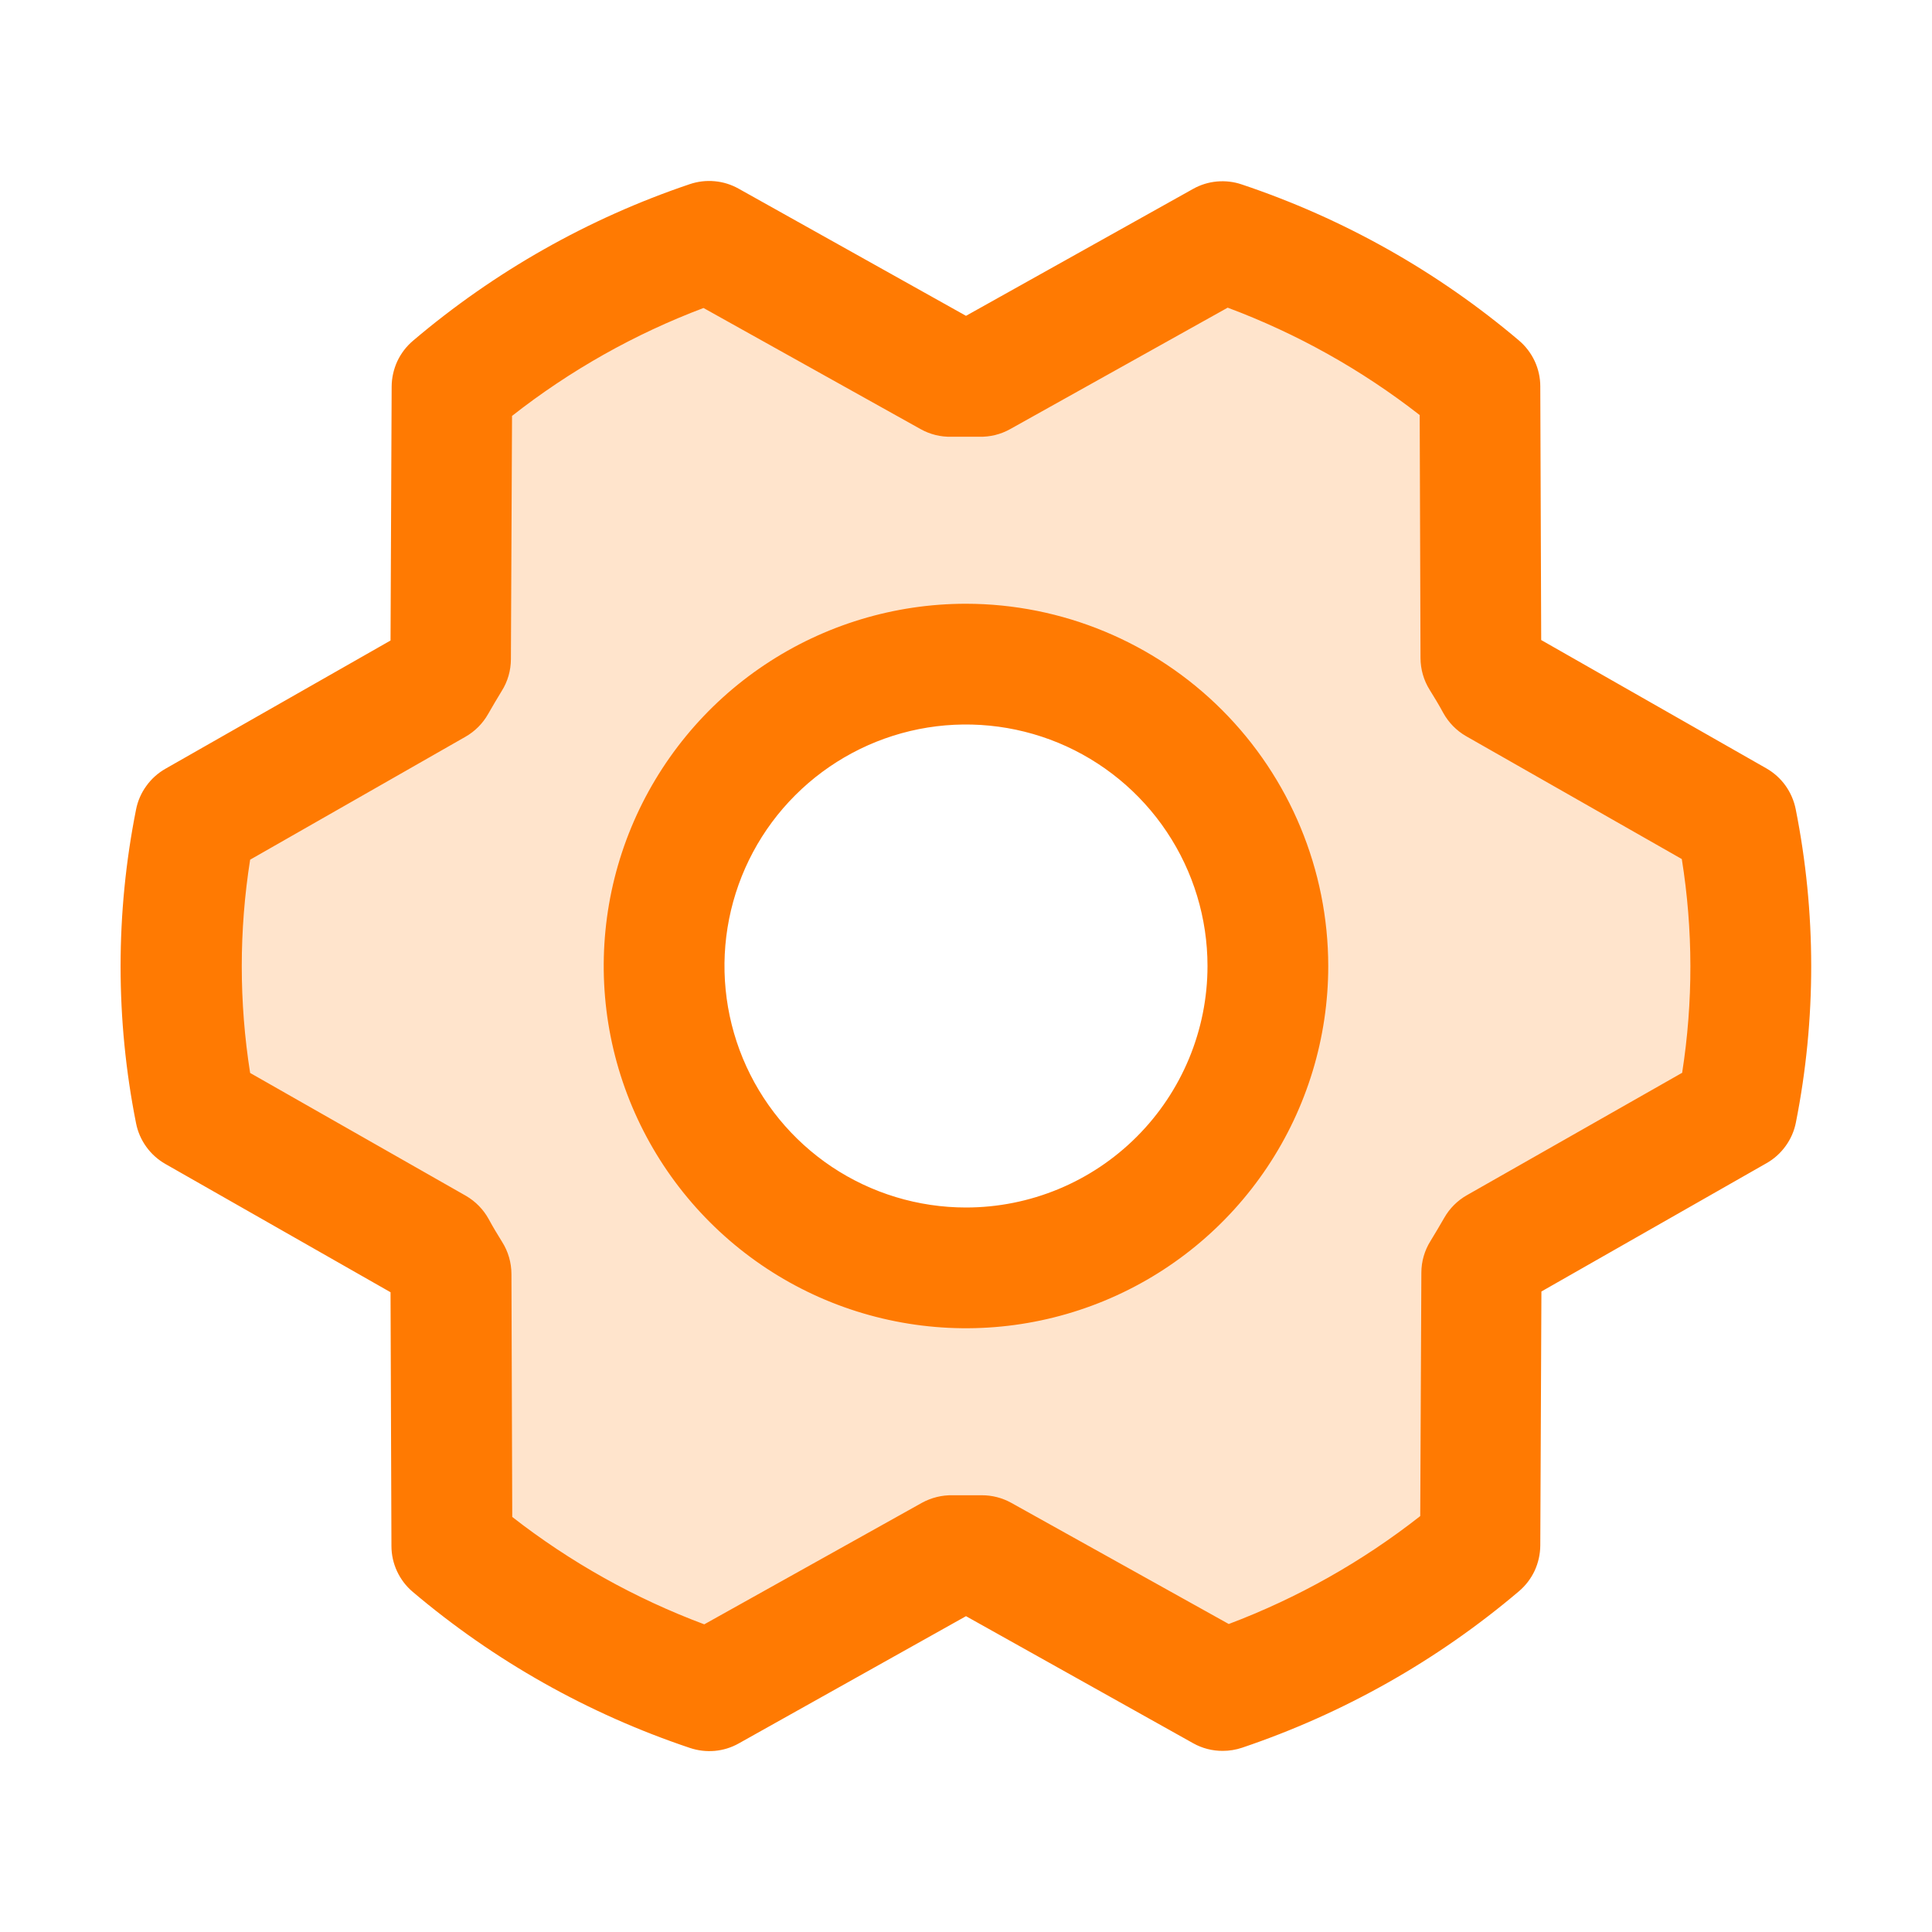
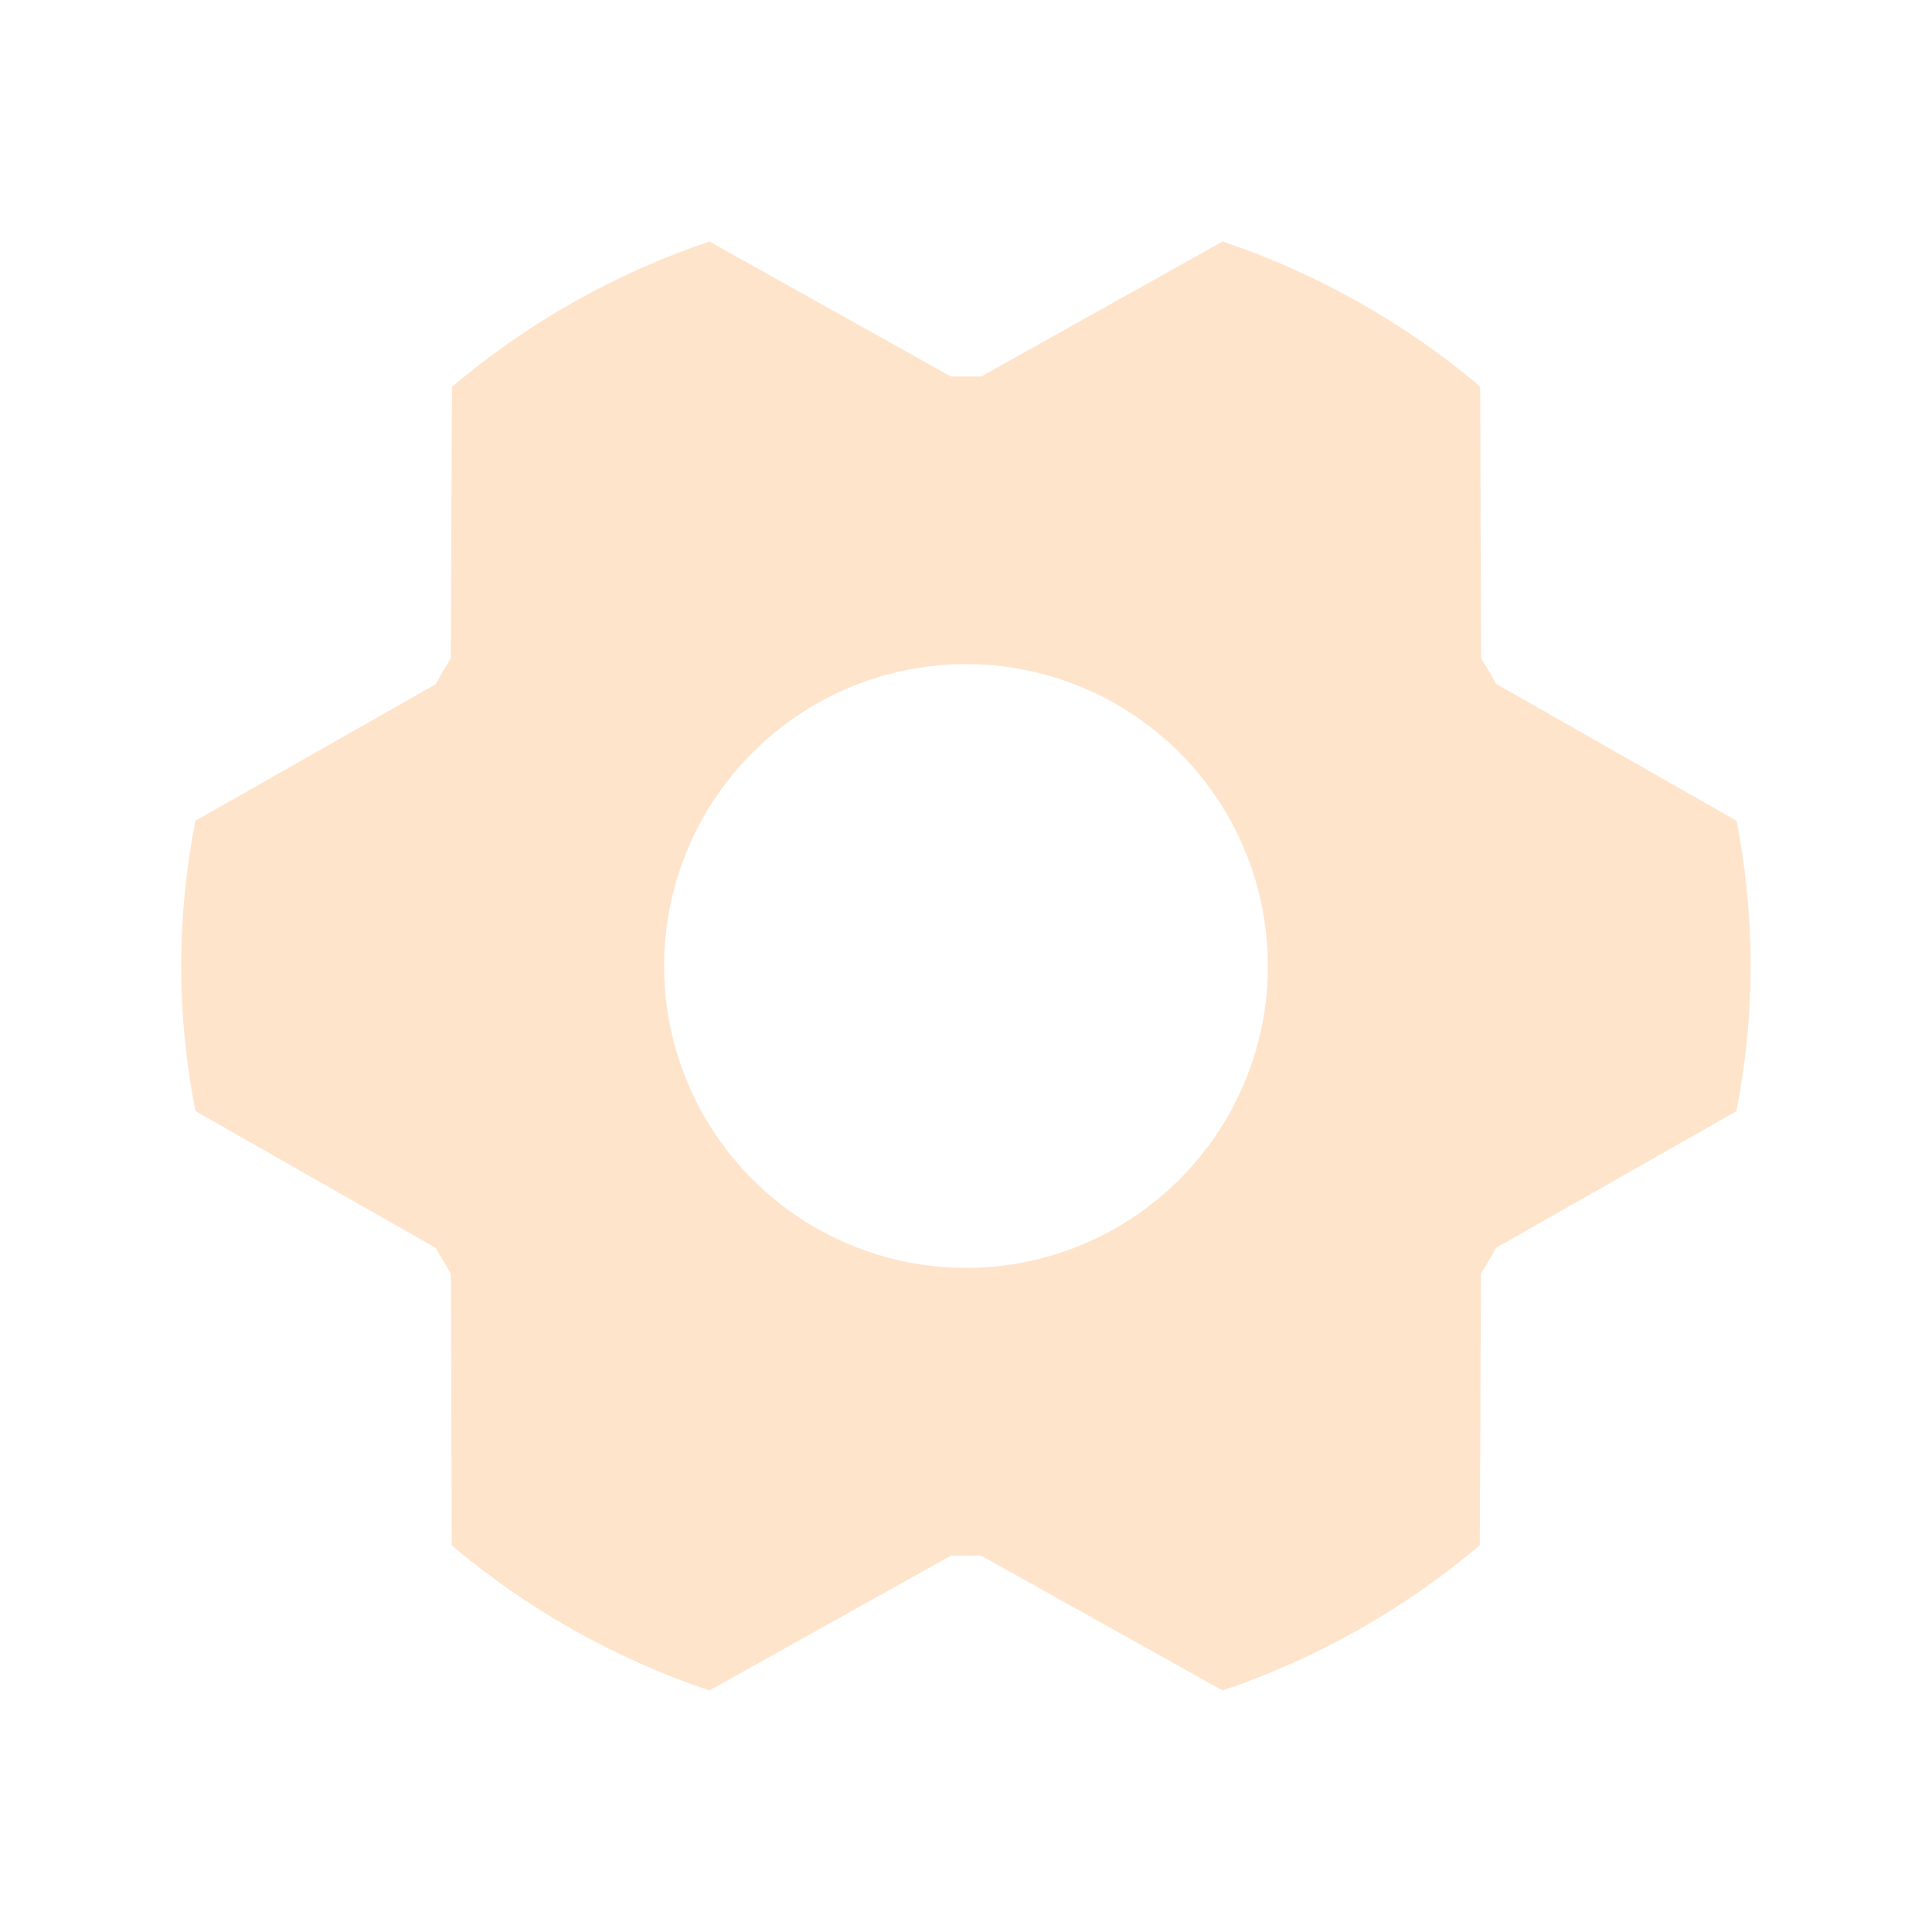
<svg xmlns="http://www.w3.org/2000/svg" width="36" height="36" viewBox="0 0 36 36" fill="none">
  <path opacity="0.2" d="M32.358 15.294L27.879 12.743C27.789 12.58 27.695 12.421 27.598 12.264L27.581 7.201C26.165 6.007 24.537 5.09 22.781 4.5L18.281 7.016C18.093 7.016 17.903 7.016 17.719 7.016L13.219 4.5C11.464 5.092 9.836 6.011 8.422 7.207L8.399 12.27C8.301 12.427 8.207 12.587 8.118 12.749L3.641 15.294C3.288 17.08 3.288 18.917 3.641 20.703L8.12 23.254C8.21 23.417 8.304 23.576 8.401 23.733L8.418 28.796C9.833 29.991 11.462 30.909 13.219 31.5L17.719 28.987C17.907 28.987 18.097 28.987 18.281 28.987L22.781 31.5C24.535 30.907 26.161 29.989 27.574 28.793L27.596 23.73C27.695 23.573 27.789 23.413 27.877 23.251L32.355 20.706C32.709 18.919 32.71 17.081 32.358 15.294ZM18 23.625C16.887 23.625 15.8 23.295 14.875 22.677C13.95 22.059 13.229 21.18 12.803 20.153C12.377 19.125 12.266 17.994 12.483 16.903C12.7 15.812 13.236 14.809 14.023 14.023C14.809 13.236 15.811 12.7 16.903 12.483C17.994 12.266 19.125 12.377 20.152 12.803C21.18 13.229 22.059 13.95 22.677 14.875C23.295 15.8 23.625 16.887 23.625 18C23.625 19.492 23.032 20.923 21.977 21.977C20.922 23.032 19.492 23.625 18 23.625Z" fill="#FF7A02" />
-   <path d="M18 11.25C16.665 11.25 15.36 11.646 14.249 12.388C13.139 13.129 12.274 14.184 11.763 15.417C11.252 16.65 11.119 18.008 11.379 19.317C11.64 20.626 12.283 21.829 13.227 22.773C14.171 23.717 15.373 24.36 16.683 24.62C17.992 24.881 19.349 24.747 20.583 24.236C21.816 23.725 22.87 22.86 23.612 21.75C24.354 20.64 24.75 19.335 24.75 18C24.748 16.21 24.036 14.495 22.77 13.229C21.505 11.964 19.789 11.252 18 11.25ZM18 22.5C17.11 22.5 16.239 22.236 15.499 21.742C14.759 21.247 14.183 20.544 13.842 19.722C13.502 18.9 13.412 17.995 13.586 17.122C13.76 16.249 14.188 15.447 14.818 14.818C15.447 14.189 16.249 13.76 17.122 13.586C17.994 13.413 18.899 13.502 19.722 13.842C20.544 14.183 21.247 14.76 21.741 15.5C22.236 16.24 22.5 17.11 22.5 18C22.5 19.193 22.025 20.338 21.181 21.182C20.338 22.026 19.193 22.5 18 22.5ZM33.46 15.076C33.428 14.918 33.363 14.768 33.269 14.637C33.175 14.506 33.053 14.397 32.913 14.317L28.718 11.926L28.701 7.199C28.701 7.036 28.665 6.875 28.596 6.727C28.527 6.58 28.427 6.449 28.303 6.344C26.782 5.056 25.029 4.07 23.139 3.437C22.991 3.386 22.833 3.368 22.676 3.382C22.52 3.396 22.368 3.443 22.231 3.52L18 5.885L13.764 3.516C13.627 3.439 13.475 3.391 13.318 3.377C13.161 3.362 13.003 3.381 12.854 3.431C10.965 4.068 9.215 5.059 7.696 6.349C7.572 6.454 7.472 6.585 7.403 6.732C7.335 6.88 7.299 7.04 7.298 7.203L7.277 11.935L3.082 14.325C2.942 14.405 2.82 14.514 2.726 14.646C2.631 14.777 2.566 14.926 2.535 15.085C2.151 17.014 2.151 19 2.535 20.929C2.566 21.088 2.631 21.237 2.726 21.369C2.82 21.5 2.942 21.609 3.082 21.689L7.277 24.079L7.294 28.808C7.294 28.971 7.33 29.132 7.399 29.28C7.468 29.427 7.567 29.558 7.692 29.663C9.213 30.951 10.966 31.937 12.855 32.57C13.004 32.62 13.162 32.639 13.319 32.625C13.475 32.611 13.627 32.564 13.764 32.487L18 30.115L22.235 32.484C22.403 32.578 22.592 32.626 22.784 32.625C22.907 32.625 23.029 32.605 23.145 32.566C25.033 31.929 26.784 30.94 28.303 29.651C28.427 29.546 28.527 29.415 28.596 29.268C28.664 29.12 28.7 28.96 28.701 28.797L28.722 24.065L32.917 21.674C33.057 21.595 33.179 21.485 33.273 21.354C33.368 21.223 33.433 21.074 33.464 20.915C33.846 18.988 33.844 17.003 33.46 15.076ZM31.351 19.986L27.333 22.271C27.157 22.371 27.011 22.517 26.911 22.693C26.829 22.833 26.744 22.982 26.656 23.123C26.545 23.3 26.485 23.505 26.485 23.715L26.464 28.25C25.384 29.098 24.181 29.776 22.896 30.261L18.843 28.003C18.675 27.91 18.486 27.861 18.293 27.862H18.267C18.097 27.862 17.925 27.862 17.755 27.862C17.554 27.857 17.355 27.906 17.178 28.003L13.123 30.267C11.835 29.786 10.629 29.111 9.545 28.266L9.53 23.738C9.529 23.527 9.47 23.322 9.358 23.144C9.271 23.003 9.185 22.863 9.105 22.714C9.006 22.535 8.86 22.386 8.683 22.283L4.661 19.993C4.453 18.676 4.453 17.335 4.661 16.019L8.672 13.729C8.848 13.629 8.994 13.483 9.094 13.307C9.175 13.167 9.261 13.018 9.348 12.877C9.46 12.7 9.519 12.495 9.52 12.285L9.541 7.75C10.621 6.902 11.824 6.224 13.109 5.739L17.156 7.997C17.332 8.095 17.531 8.144 17.732 8.138C17.902 8.138 18.074 8.138 18.244 8.138C18.445 8.144 18.645 8.095 18.821 7.997L22.876 5.733C24.164 6.214 25.37 6.889 26.454 7.734L26.469 12.262C26.47 12.472 26.529 12.678 26.641 12.856C26.728 12.996 26.814 13.137 26.894 13.286C26.994 13.465 27.139 13.614 27.316 13.716L31.338 16.007C31.549 17.325 31.551 18.667 31.345 19.986H31.351Z" fill="#FF7A02" />
</svg>